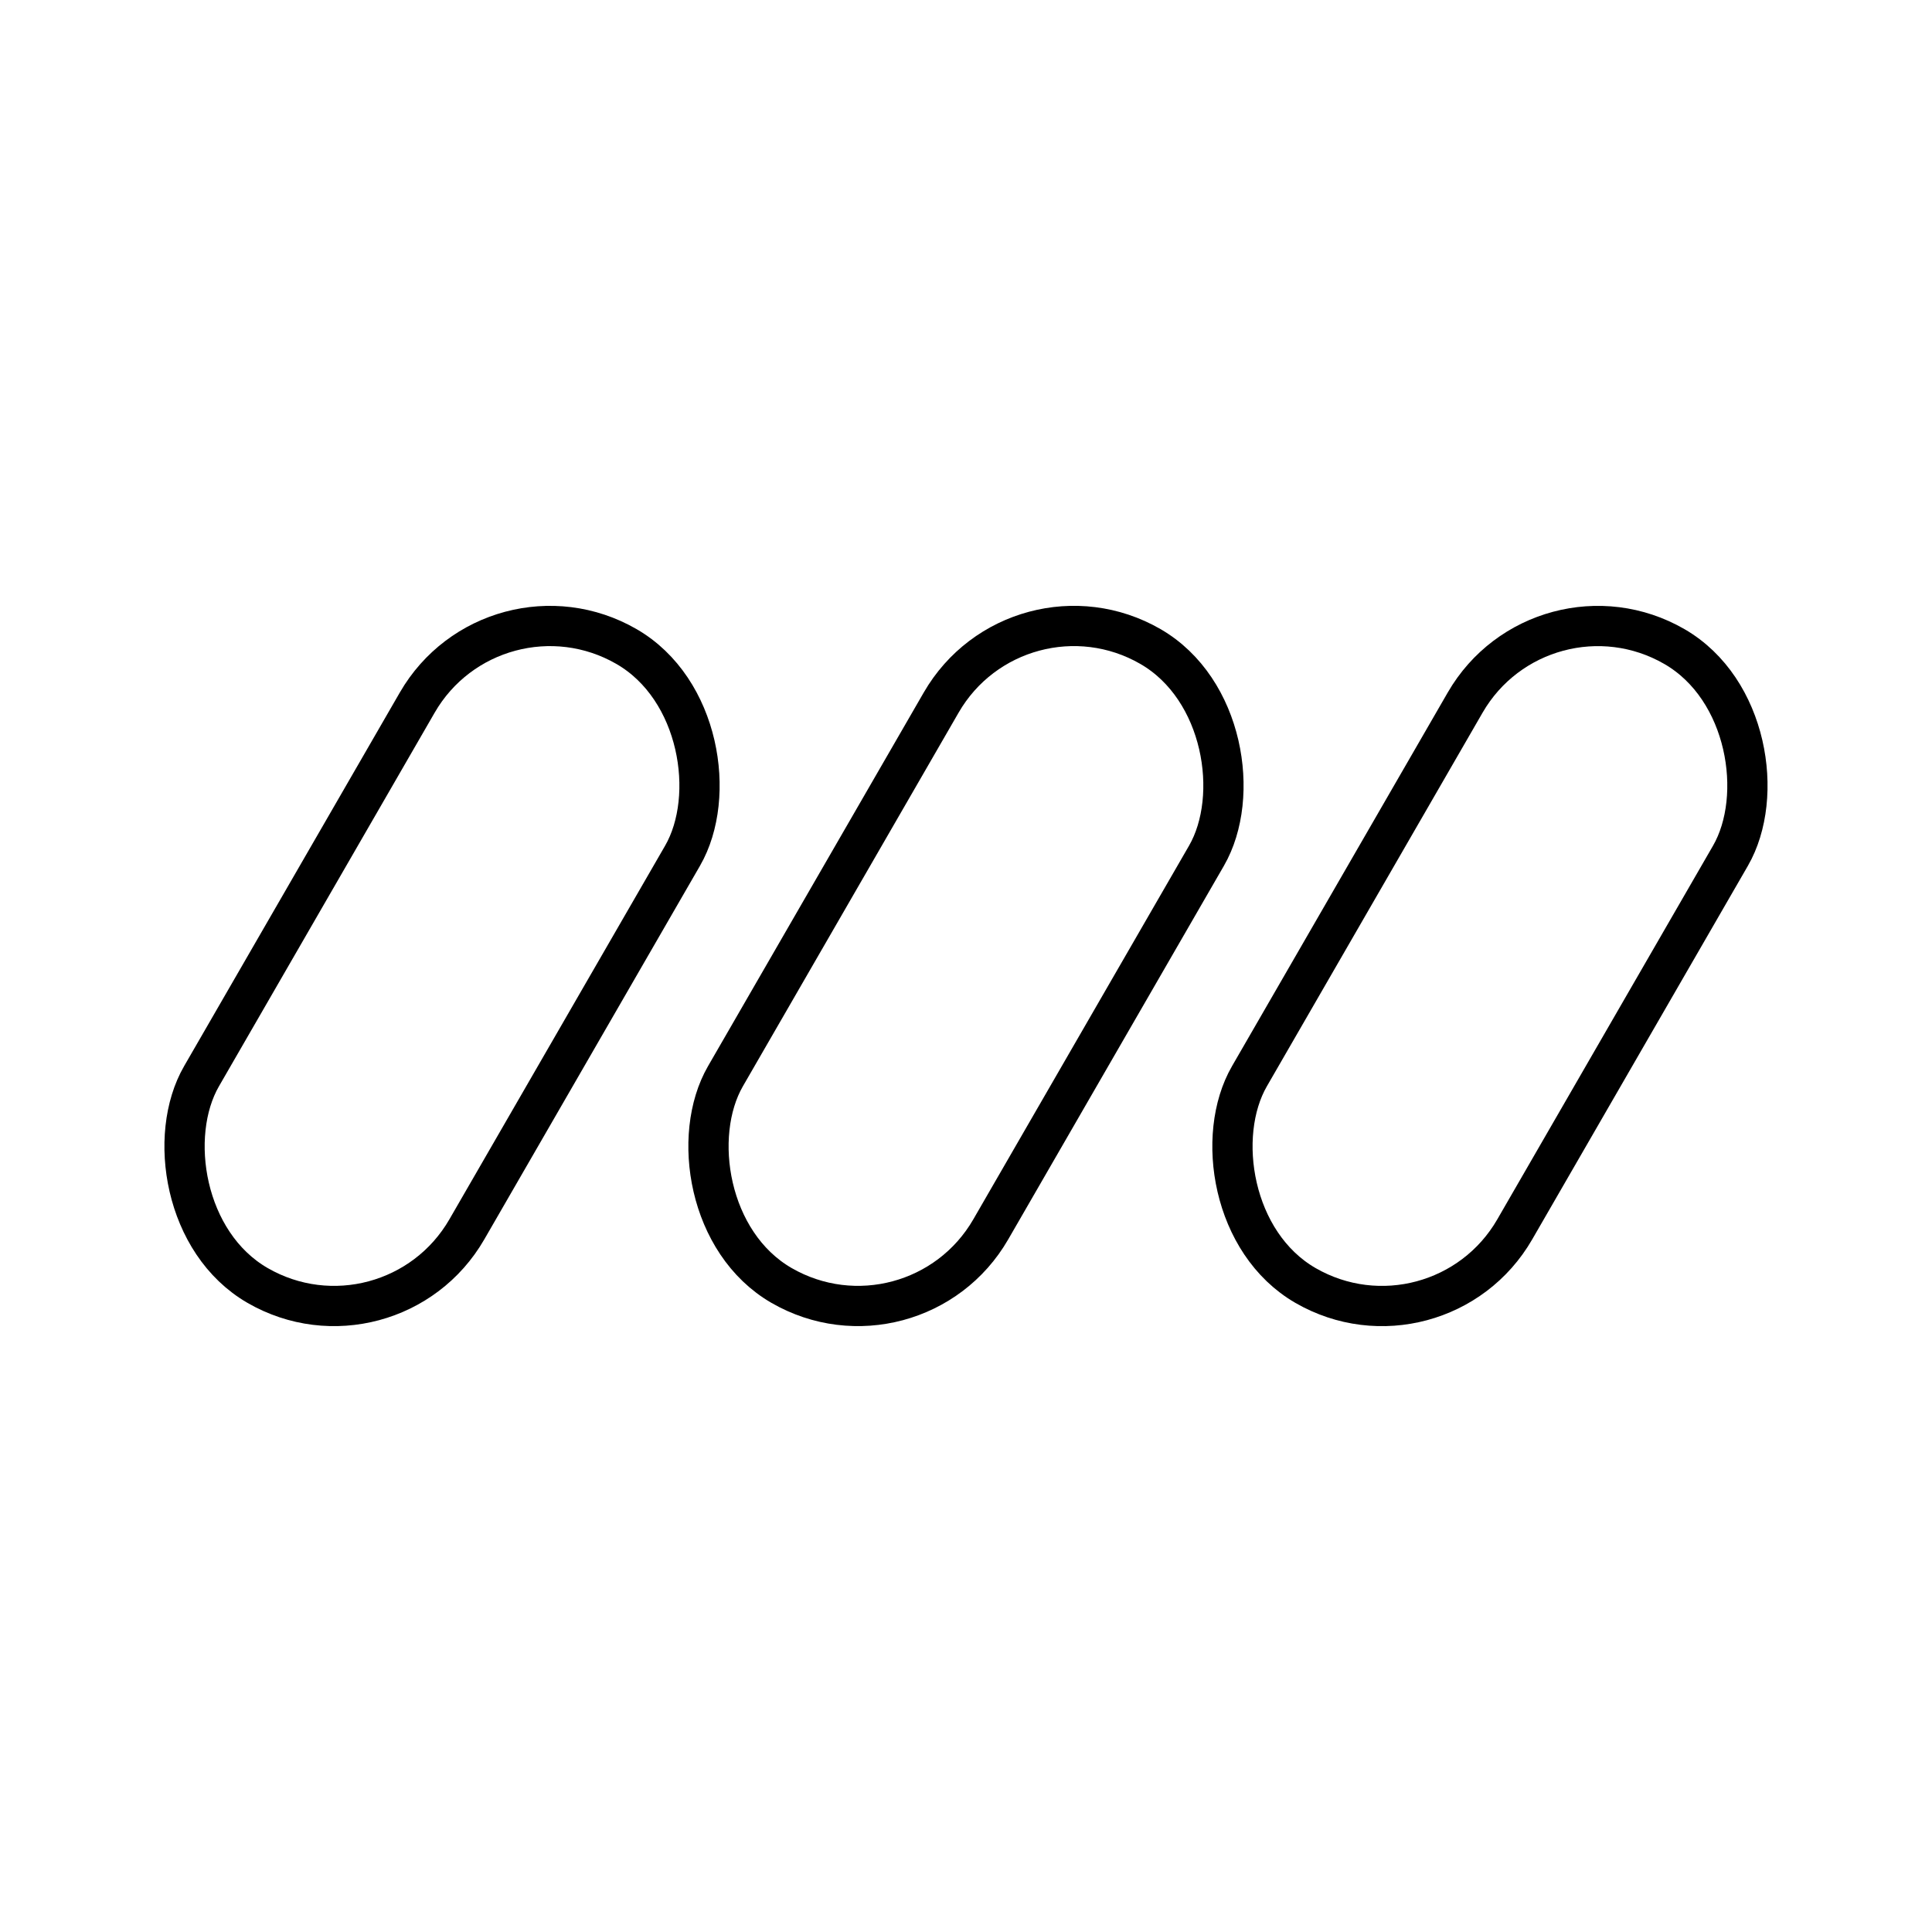
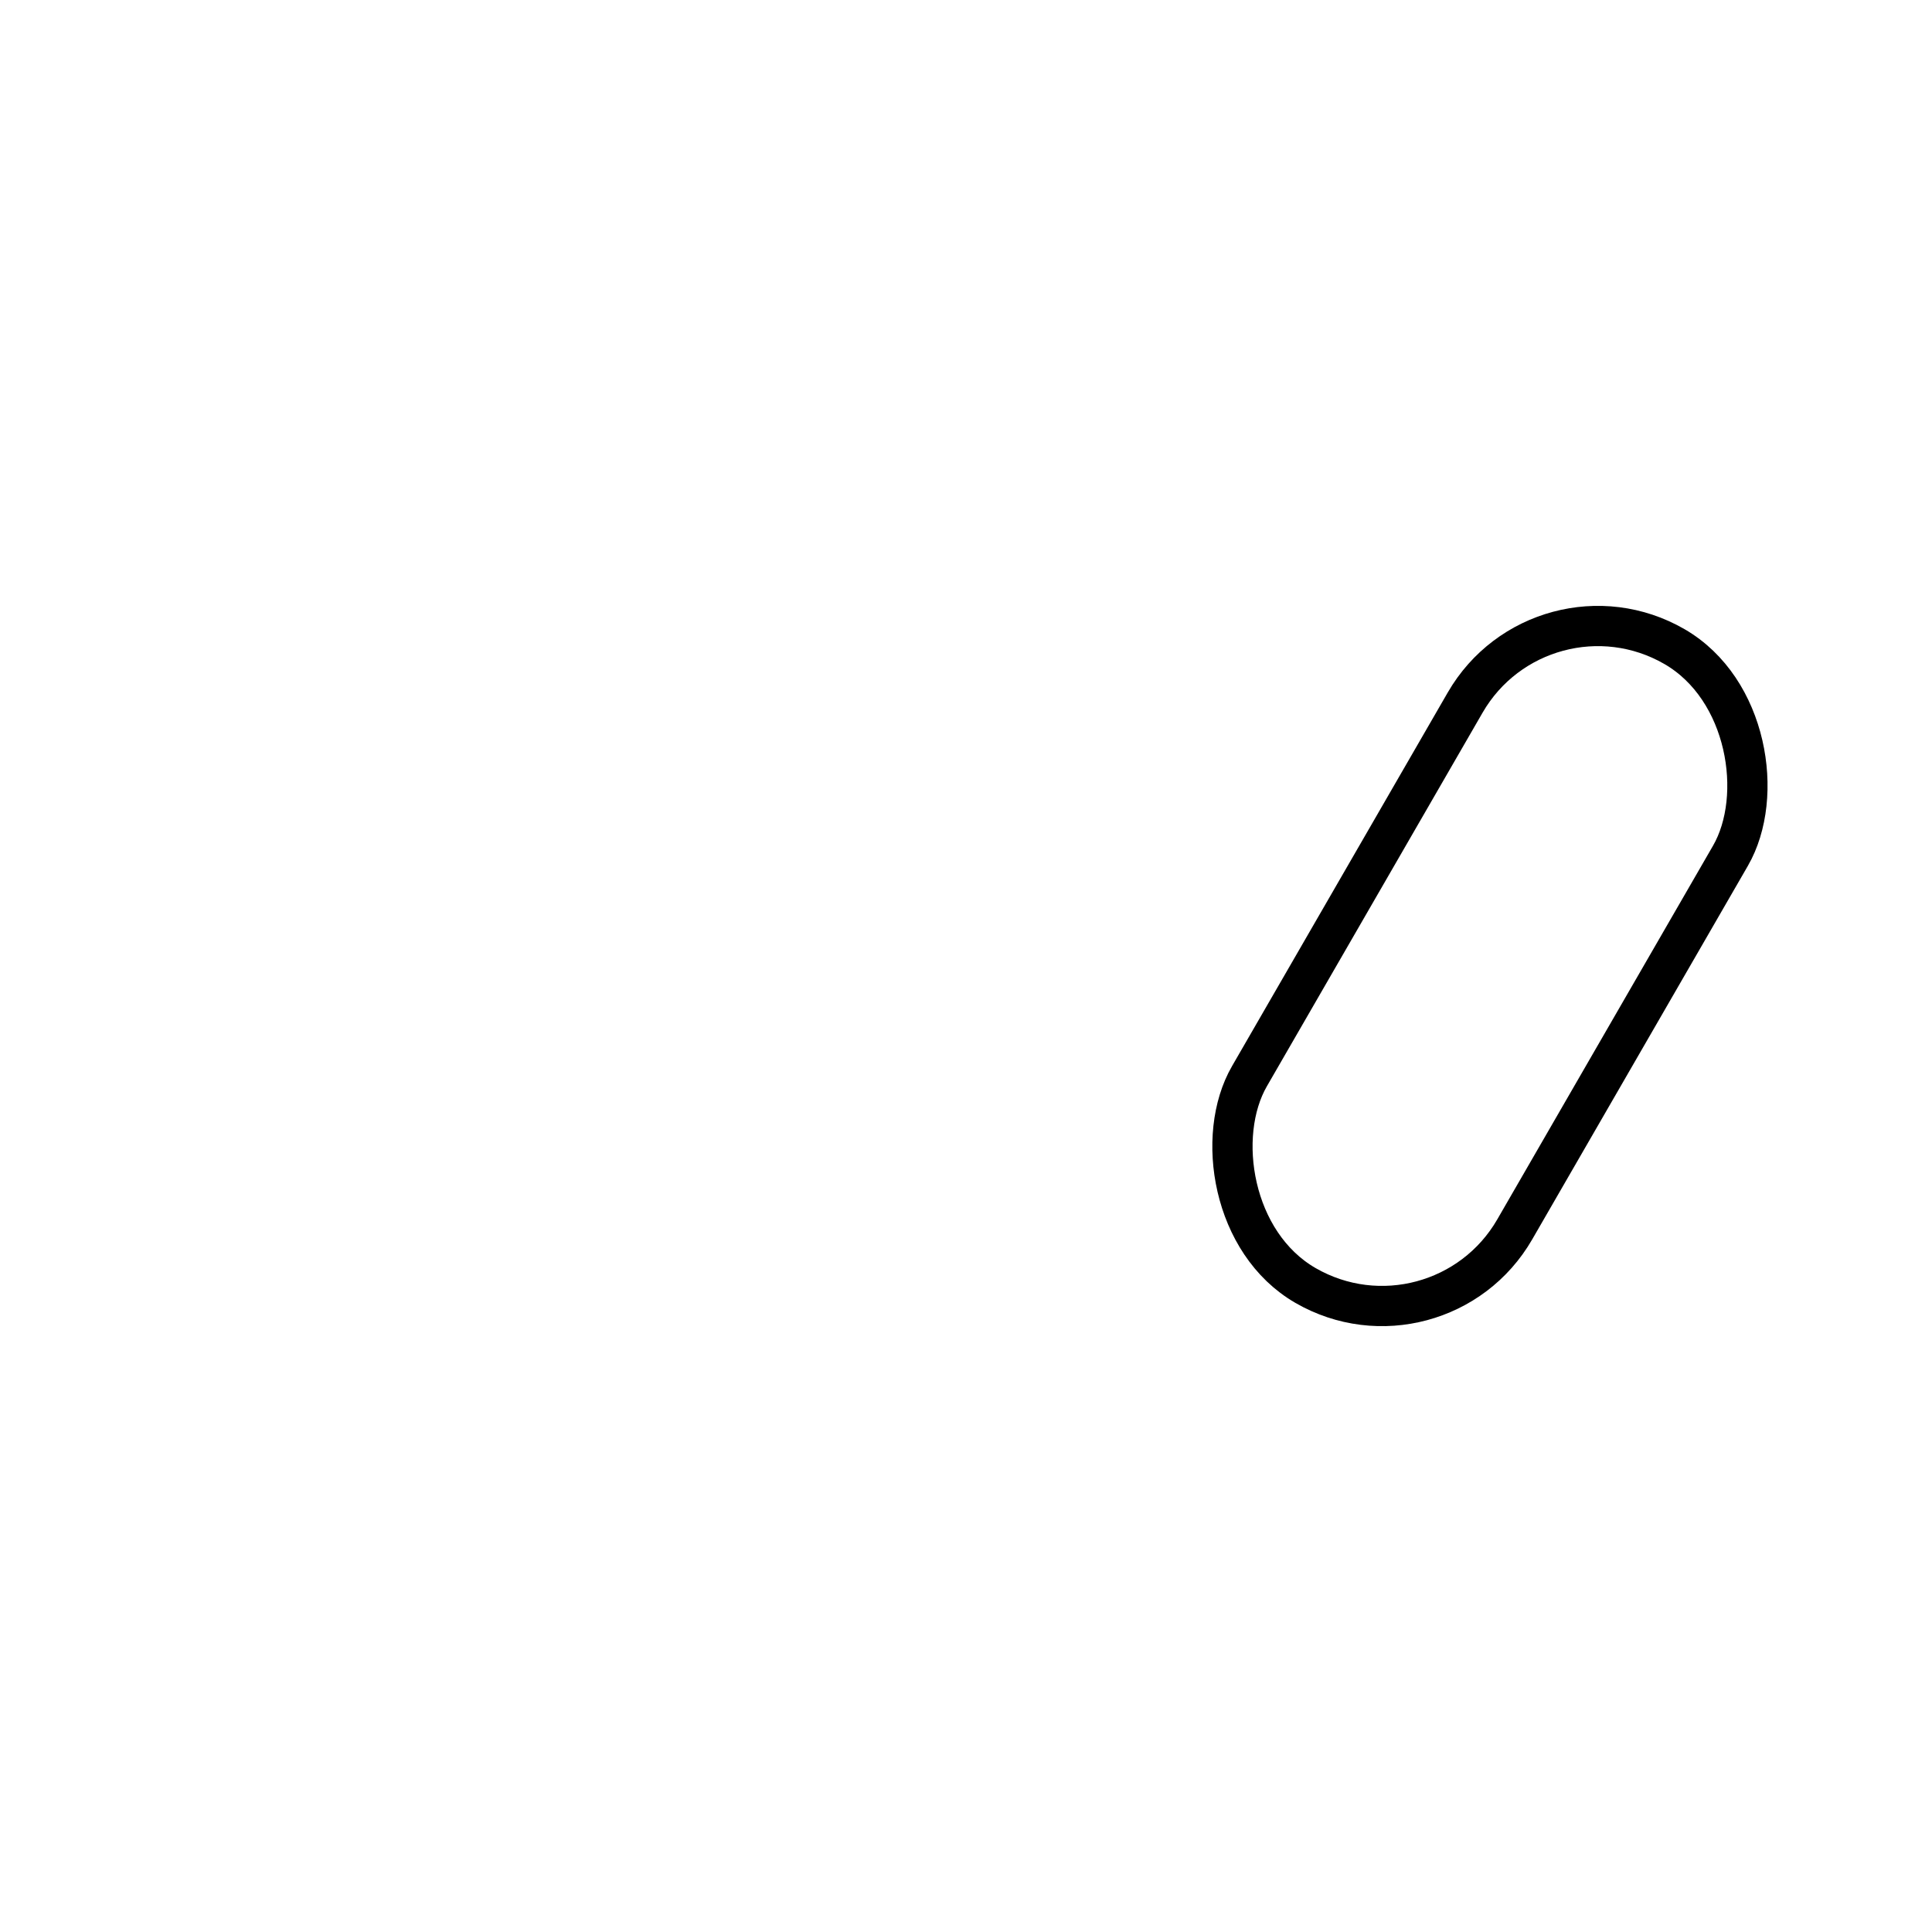
<svg xmlns="http://www.w3.org/2000/svg" width="800px" height="800px" viewBox="0 0 48 48" id="b">
  <defs>
    <style>.c{fill:none;stroke:#000000;stroke-linecap:round;stroke-linejoin:round;}</style>
  </defs>
-   <rect class="c" x="7.177" y="14.835" width="7.611" height="18.33" rx="3.806" ry="3.806" transform="translate(13.471 -2.276) rotate(30)" />
-   <rect class="c" x="20.194" y="14.835" width="7.611" height="18.33" rx="3.806" ry="3.806" transform="translate(15.215 -8.785) rotate(30)" />
  <rect class="c" x="33.212" y="14.835" width="7.611" height="18.33" rx="3.806" ry="3.806" transform="translate(16.959 -15.293) rotate(30)" />
</svg>